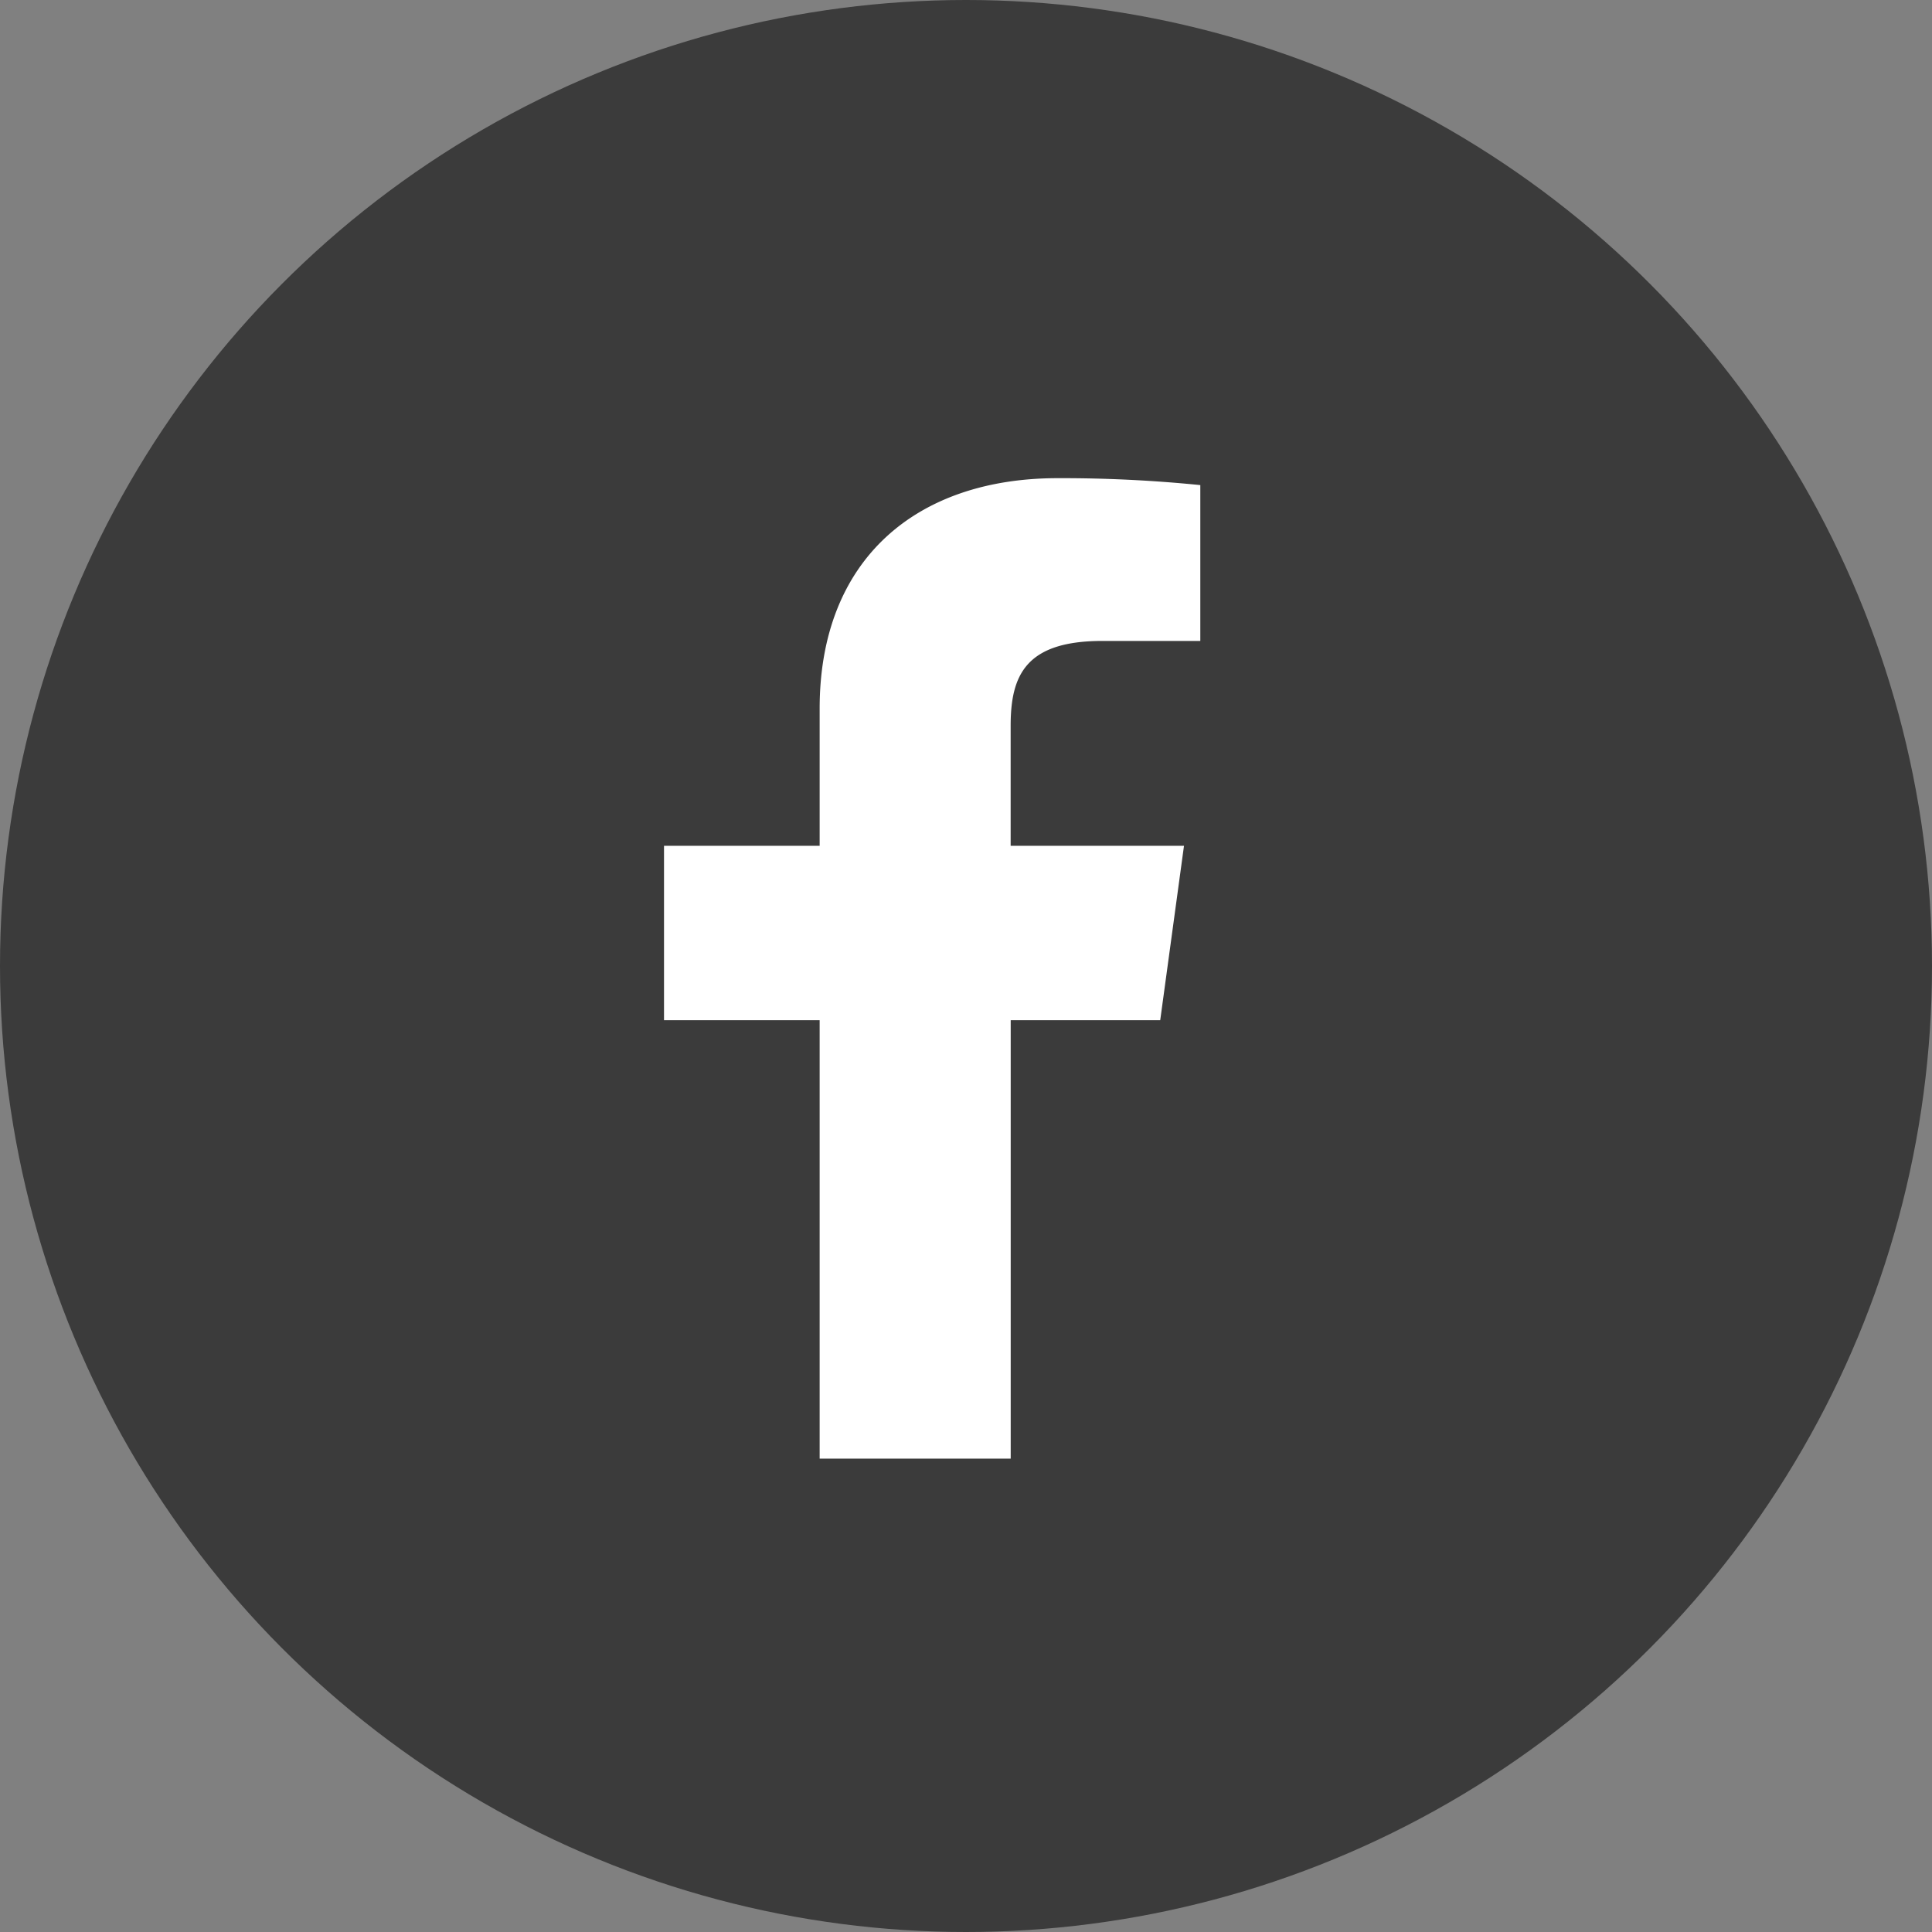
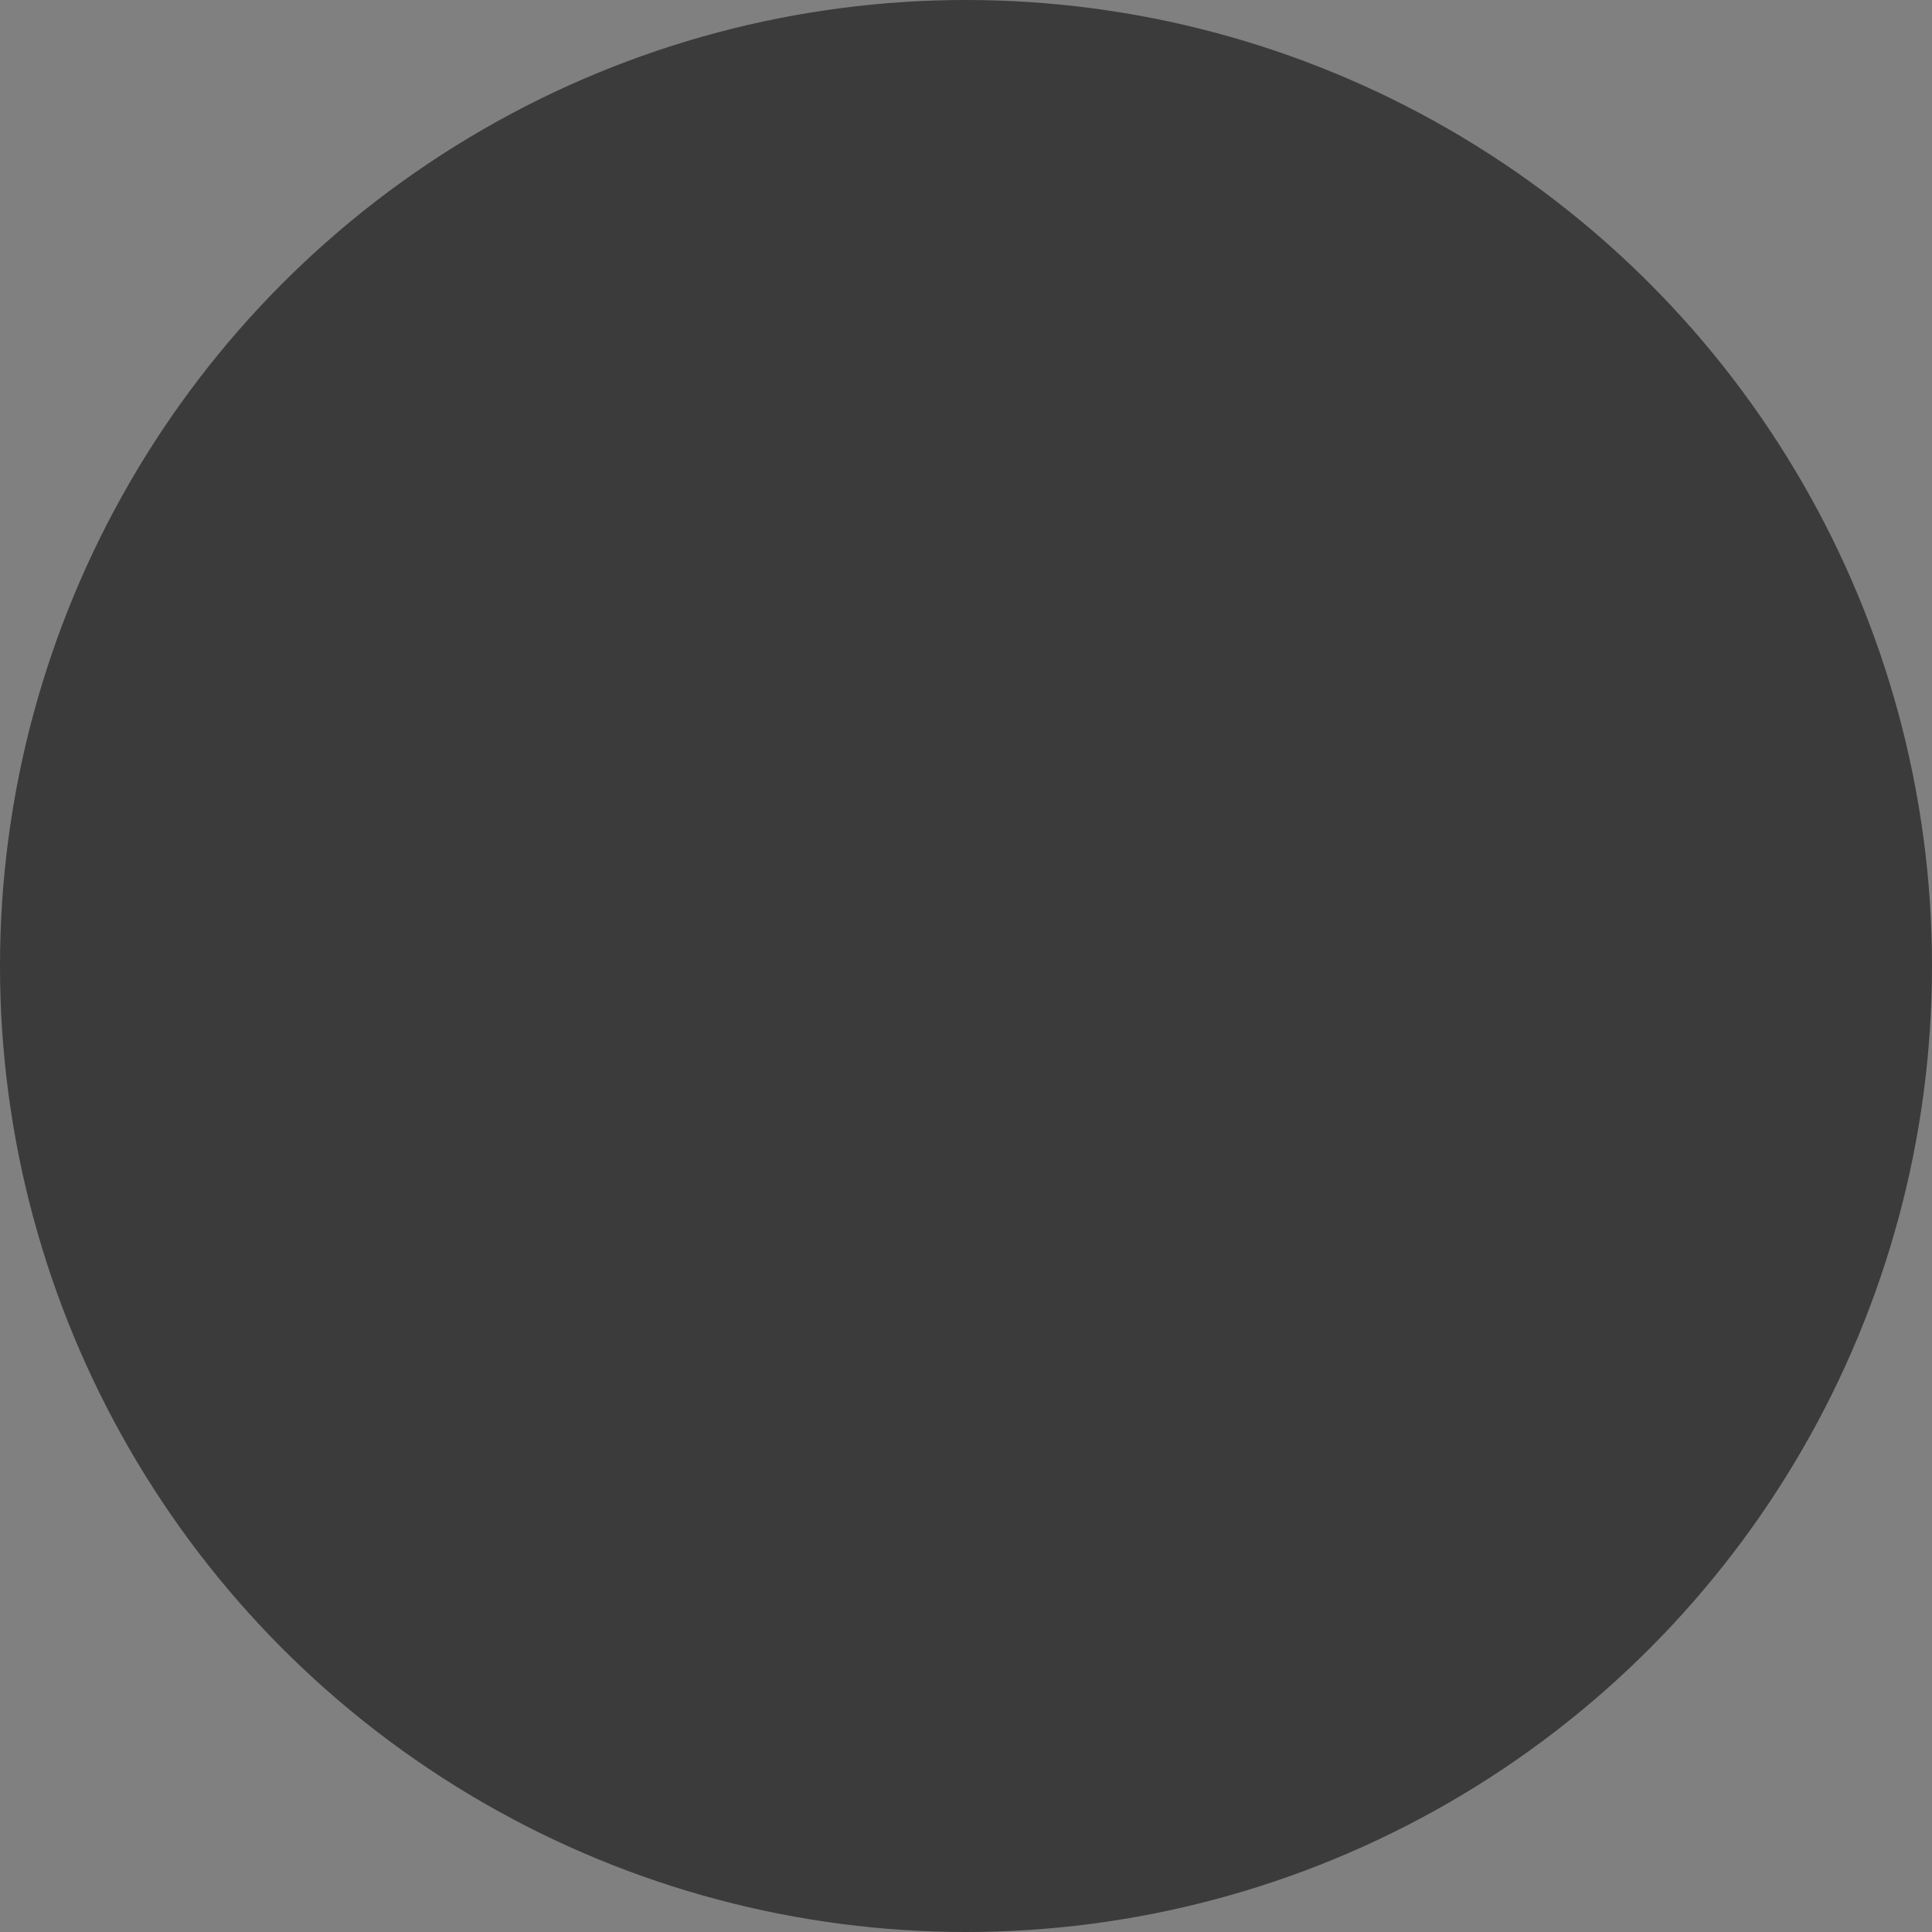
<svg xmlns="http://www.w3.org/2000/svg" width="36" height="36" viewBox="0 0 36 36">
  <rect x="0" y="0" width="36" height="36" fill="#808080" stroke="none" />
  <g id="Group_88528" data-name="Group 88528" transform="translate(0 0)">
    <circle id="Ellipse_584" data-name="Ellipse 584" cx="18" cy="18" r="18" transform="translate(0 0)" fill="#3b3b3b" />
-     <path id="facebook" d="M14.359,3.033h1.825V.129A25.771,25.771,0,0,0,13.525,0C10.894,0,9.091,1.512,9.091,4.292V6.85h-2.9V10.1h2.9v8.169h3.56V10.1h2.786L15.88,6.85H12.65V4.614c0-.938.277-1.581,1.709-1.581Z" transform="translate(6.182 8.91)" fill="#fff" />
  </g>
</svg>